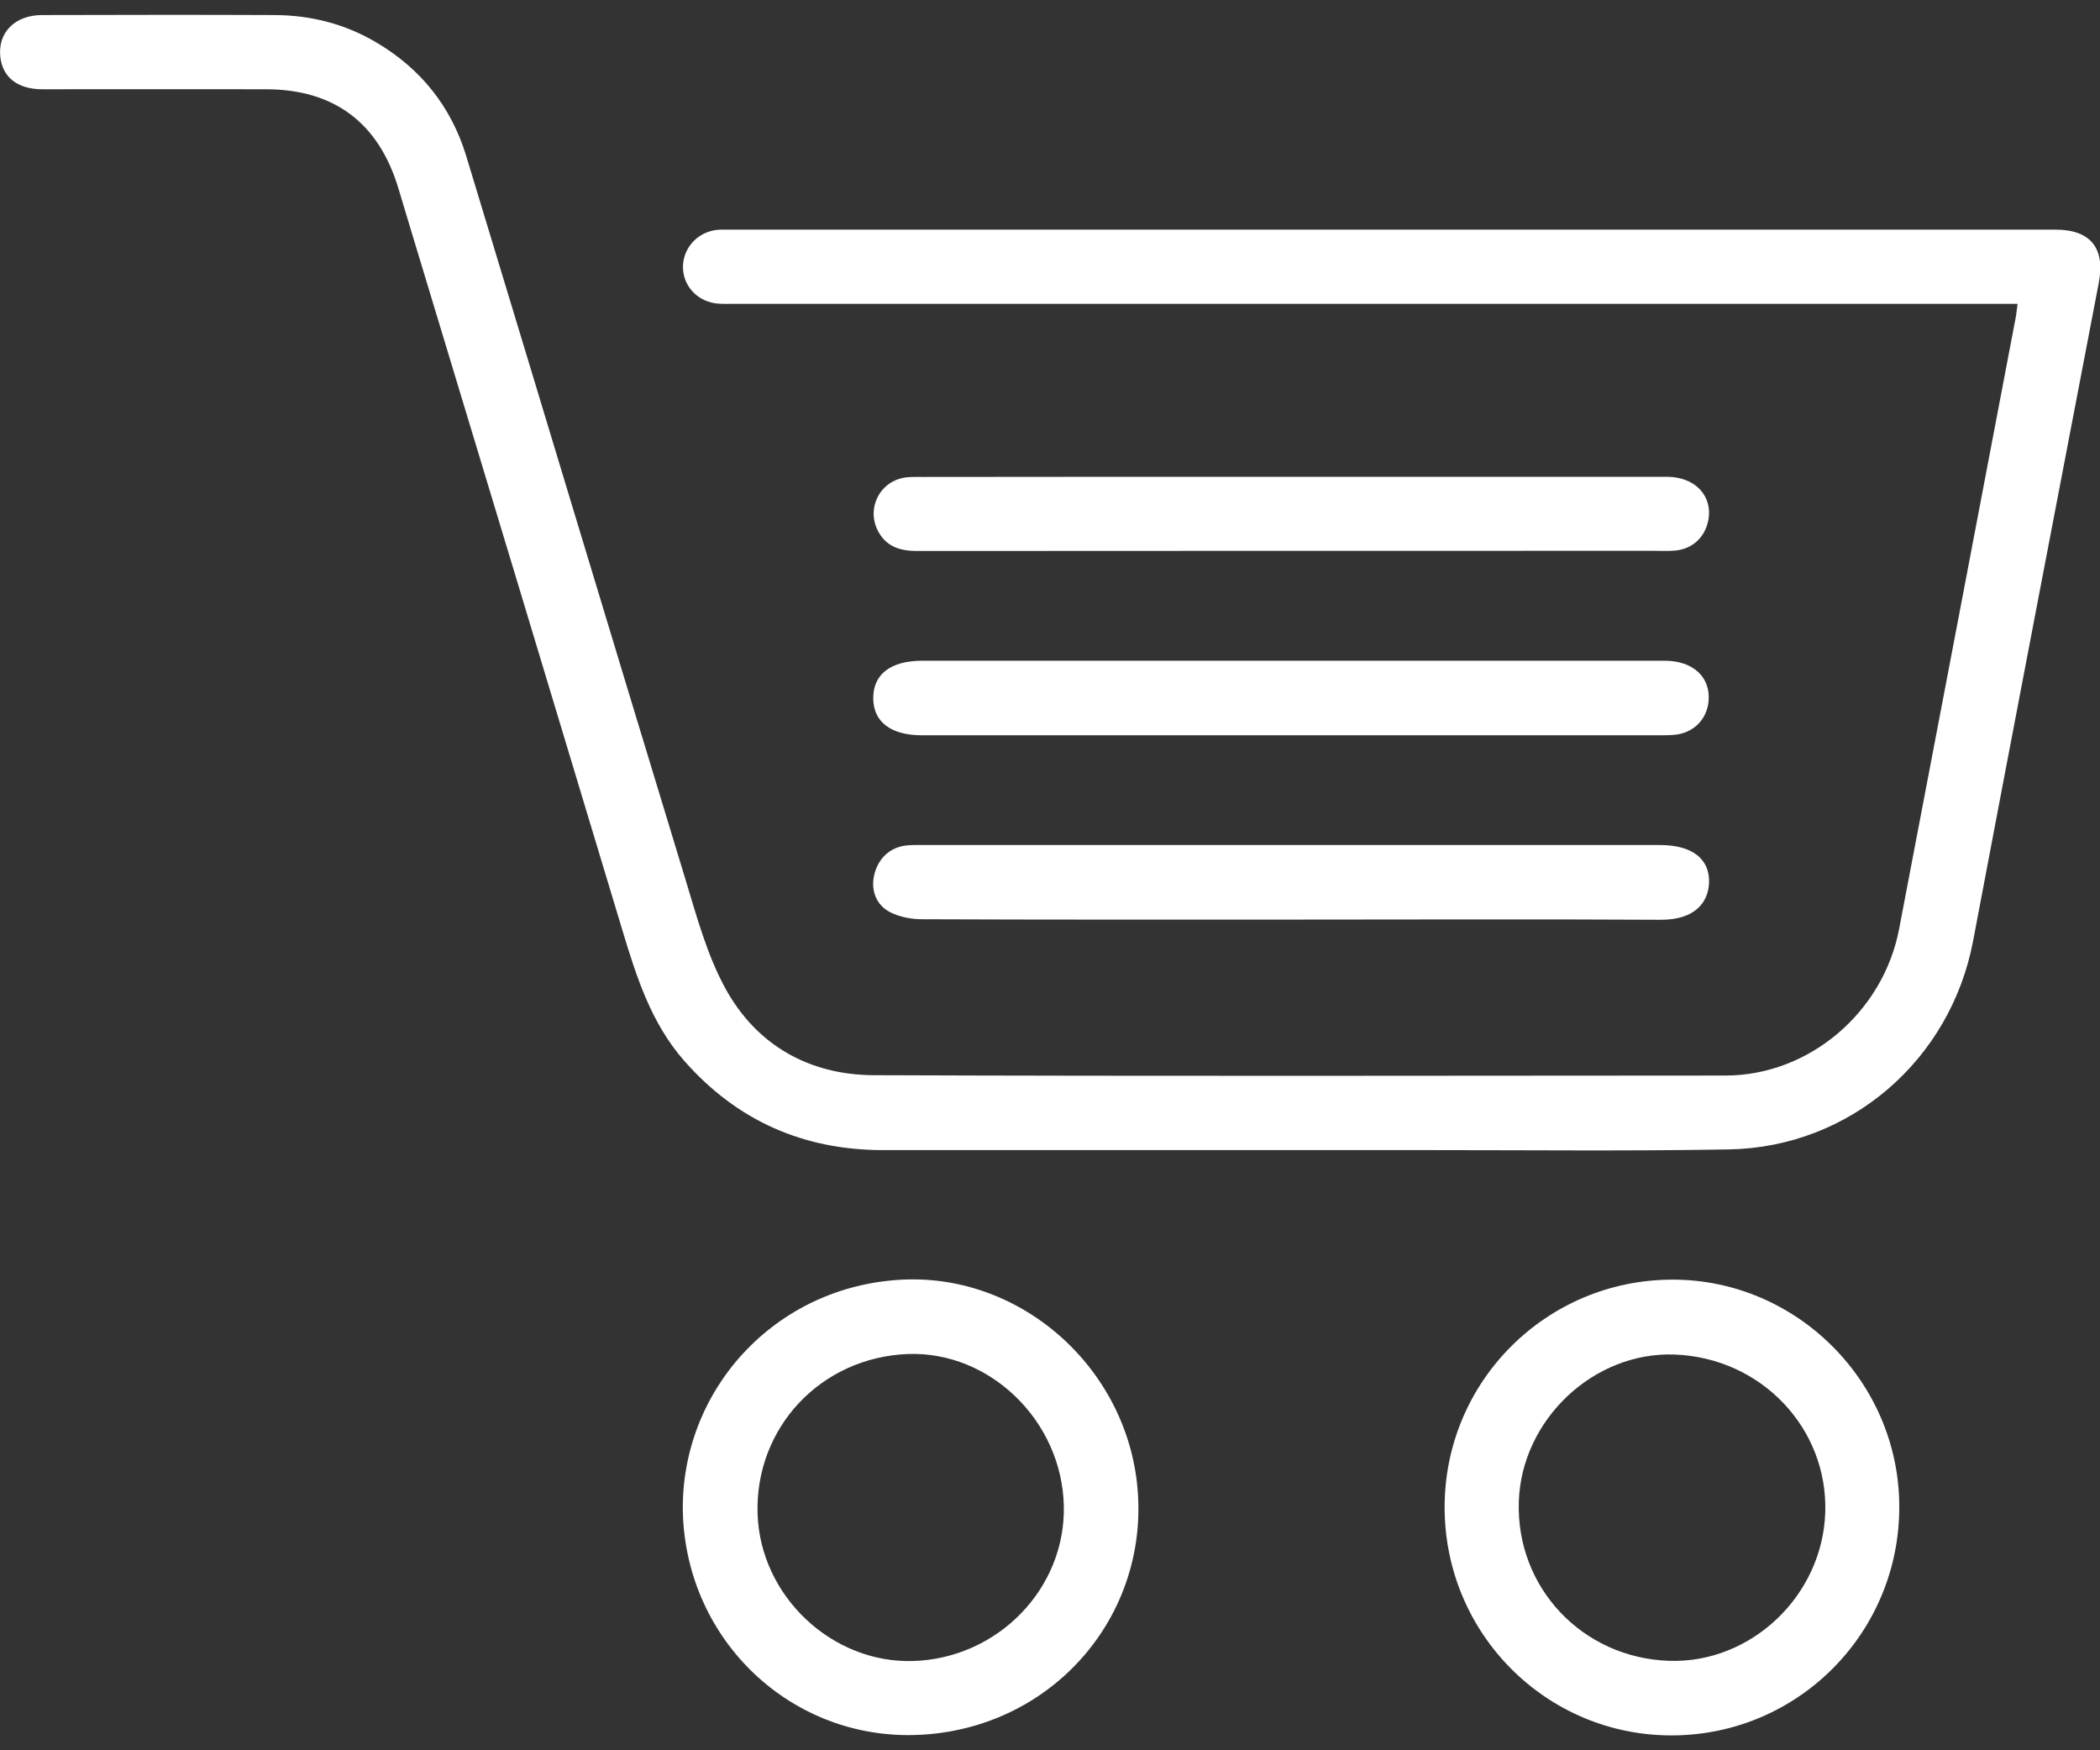
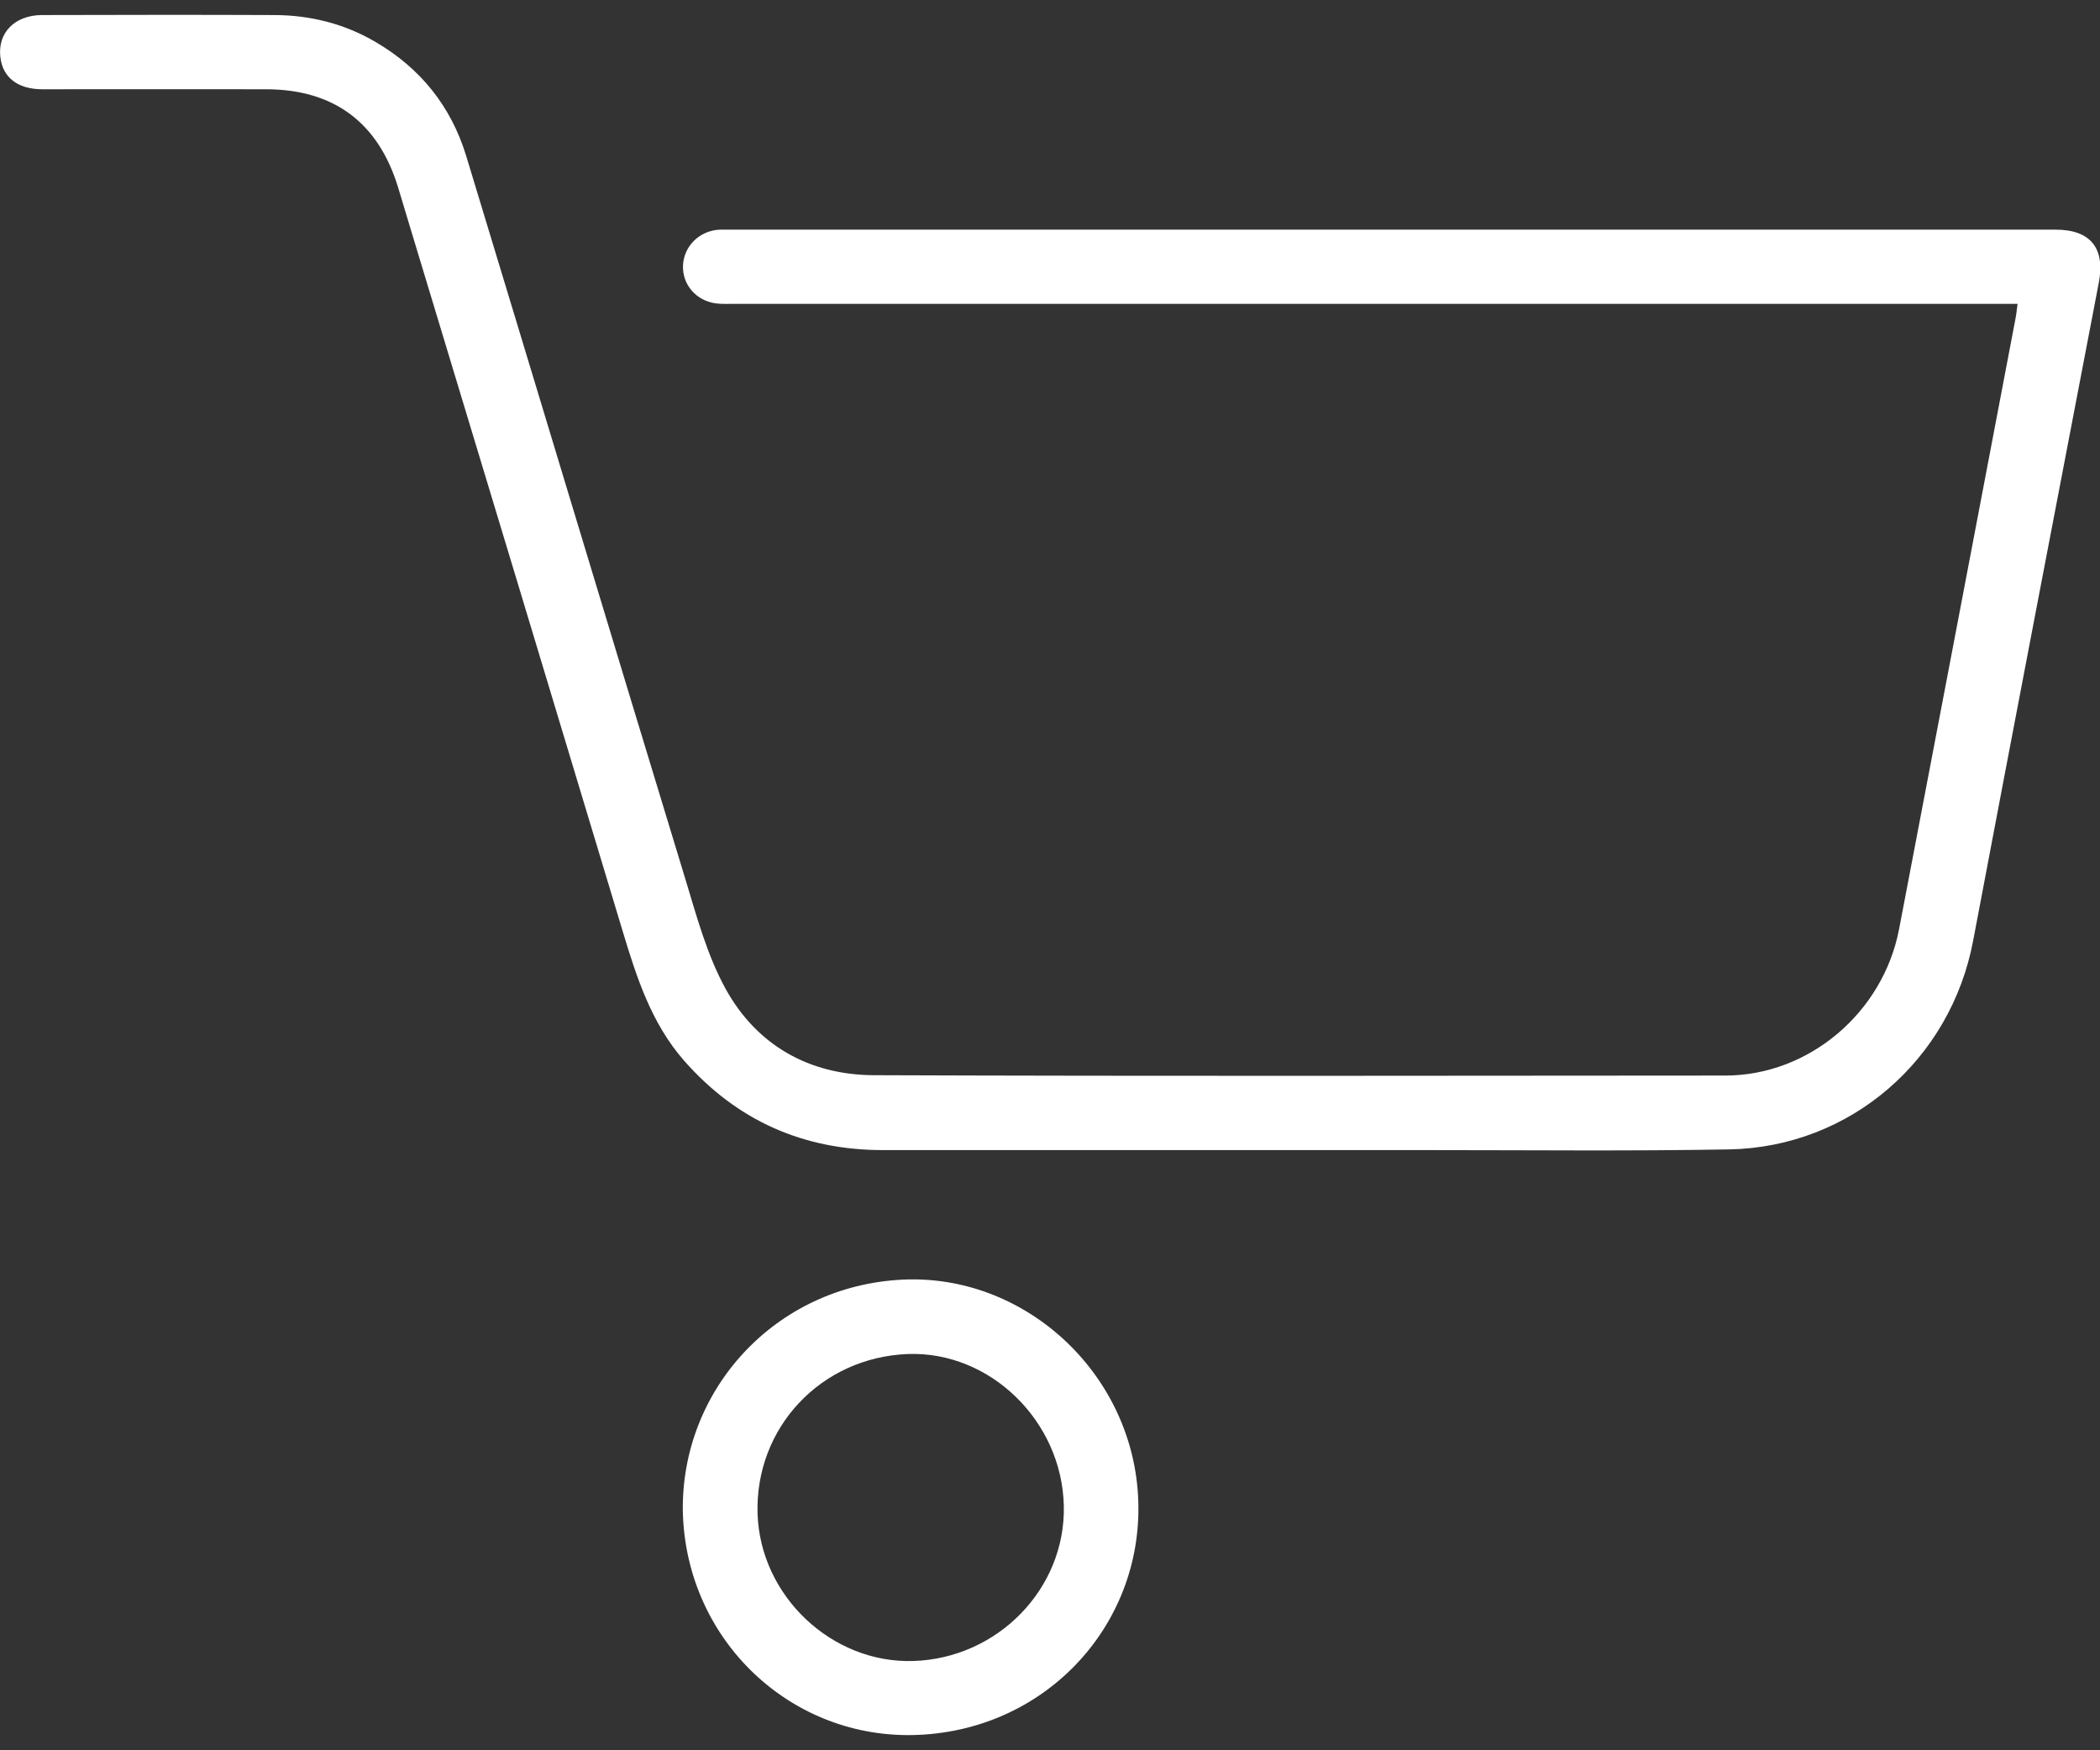
<svg xmlns="http://www.w3.org/2000/svg" version="1.1" id="katman_1" x="0px" y="0px" viewBox="0 0 120 100" style="enable-background:new 0 0 120 100;" xml:space="preserve">
  <rect x="0" y="0" width="120" height="100" fill="#333333" stroke="none" />
  <style type="text/css">
	.st0{fill:#FFFFFF;}
</style>
  <g>
    <path class="st0" d="M115.29,17.36c-0.42,0-0.78,0-1.13,0c-24.08,0-48.17,0-72.25,0c-0.28,0-0.56,0.01-0.84-0.01   c-1.12-0.07-1.98-0.91-2.04-1.98c-0.06-1.11,0.75-2.07,1.88-2.23c0.25-0.03,0.5-0.02,0.76-0.02c25.26,0,50.53,0,75.79,0   c2,0,2.85,1.06,2.47,3.04c-2.4,12.53-4.81,25.06-7.18,37.59c-1.28,6.79-7.01,11.79-13.94,11.92c-5.64,0.1-11.28,0.04-16.93,0.04   c-10.47,0-20.94,0-31.41,0c-4.55,0-8.35-1.67-11.37-5.1c-1.87-2.13-2.71-4.73-3.51-7.38c-4.04-13.42-8.1-26.84-12.16-40.26   c-0.23-0.75-0.45-1.5-0.68-2.26c-1.13-3.7-3.66-5.6-7.53-5.61c-4.27-0.01-8.53,0-12.8,0c-1.41,0-2.27-0.68-2.4-1.84   c-0.16-1.39,0.82-2.39,2.37-2.4c4.44-0.01,8.87-0.02,13.31,0c2.05,0.01,4,0.5,5.78,1.55c2.56,1.5,4.3,3.68,5.16,6.5   c4.19,13.79,8.34,27.59,12.54,41.37c0.64,2.11,1.23,4.3,2.28,6.21c1.78,3.23,4.78,4.92,8.46,4.94c16.22,0.06,32.45,0.03,48.67,0.02   c4.79,0,9.02-3.61,9.93-8.37c2.22-11.62,4.44-23.25,6.65-34.87C115.22,17.97,115.24,17.72,115.29,17.36z" />
-     <path class="st0" d="M82.55,86.15c-0.02-7.22,5.82-13.05,13.05-13.04c7.07,0.01,12.9,5.83,12.93,12.92   c0.04,7.24-5.77,13.1-12.98,13.12C88.38,99.17,82.57,93.36,82.55,86.15z M95.39,94.89c4.68,0.15,8.75-3.72,8.91-8.47   c0.16-4.83-3.67-8.85-8.61-9.03c-4.62-0.17-8.74,3.71-8.9,8.39C86.62,90.7,90.42,94.73,95.39,94.89z" />
    <path class="st0" d="M39.02,86.41c-0.14-6.97,5.26-12.95,12.56-13.3c6.92-0.33,13.04,5.24,13.45,12.32   c0.42,7.23-5.12,13.37-12.55,13.69C45.27,99.44,39.22,93.77,39.02,86.41z M52.18,94.9c4.84-0.15,8.72-4.14,8.61-8.87   c-0.11-4.85-4.22-8.84-8.91-8.67c-4.97,0.19-8.75,4.21-8.59,9.14C43.45,91.19,47.53,95.04,52.18,94.9z" />
-     <path class="st0" d="M73.82,42.01c-7.04,0-14.09,0-21.13,0c-1.77,0-2.77-0.75-2.79-2.09c-0.02-1.39,0.99-2.17,2.8-2.17   c14.14,0,28.28,0,42.42,0c1.64,0,2.65,0.95,2.51,2.34c-0.1,0.97-0.79,1.71-1.77,1.87c-0.28,0.04-0.56,0.05-0.84,0.05   C87.96,42.01,80.89,42.01,73.82,42.01z" />
-     <path class="st0" d="M73.78,27.24c7.15,0,14.31,0,21.46,0c1.63,0,2.66,1.1,2.37,2.52c-0.2,0.97-0.94,1.63-1.93,1.7   c-0.39,0.03-0.79,0.01-1.18,0.01c-14.03,0-28.06,0-42.08,0.01c-0.93,0-1.72-0.21-2.21-1.07c-0.76-1.34,0.07-2.98,1.61-3.14   c0.31-0.03,0.62-0.02,0.92-0.02C59.75,27.24,66.76,27.24,73.78,27.24z" />
-     <path class="st0" d="M73.74,52.54c-7.01,0-14.02,0.01-21.03-0.02c-0.62,0-1.29-0.12-1.84-0.4c-0.83-0.42-1.12-1.3-0.91-2.15   c0.23-0.95,0.92-1.58,1.87-1.67c0.31-0.03,0.62-0.02,0.93-0.02c14.03,0,28.06,0,42.1,0c1.82,0,2.85,0.78,2.8,2.16   c-0.04,1.04-0.73,2.13-2.79,2.11C87.83,52.51,80.79,52.54,73.74,52.54C73.74,52.54,73.74,52.54,73.74,52.54z" />
  </g>
</svg>